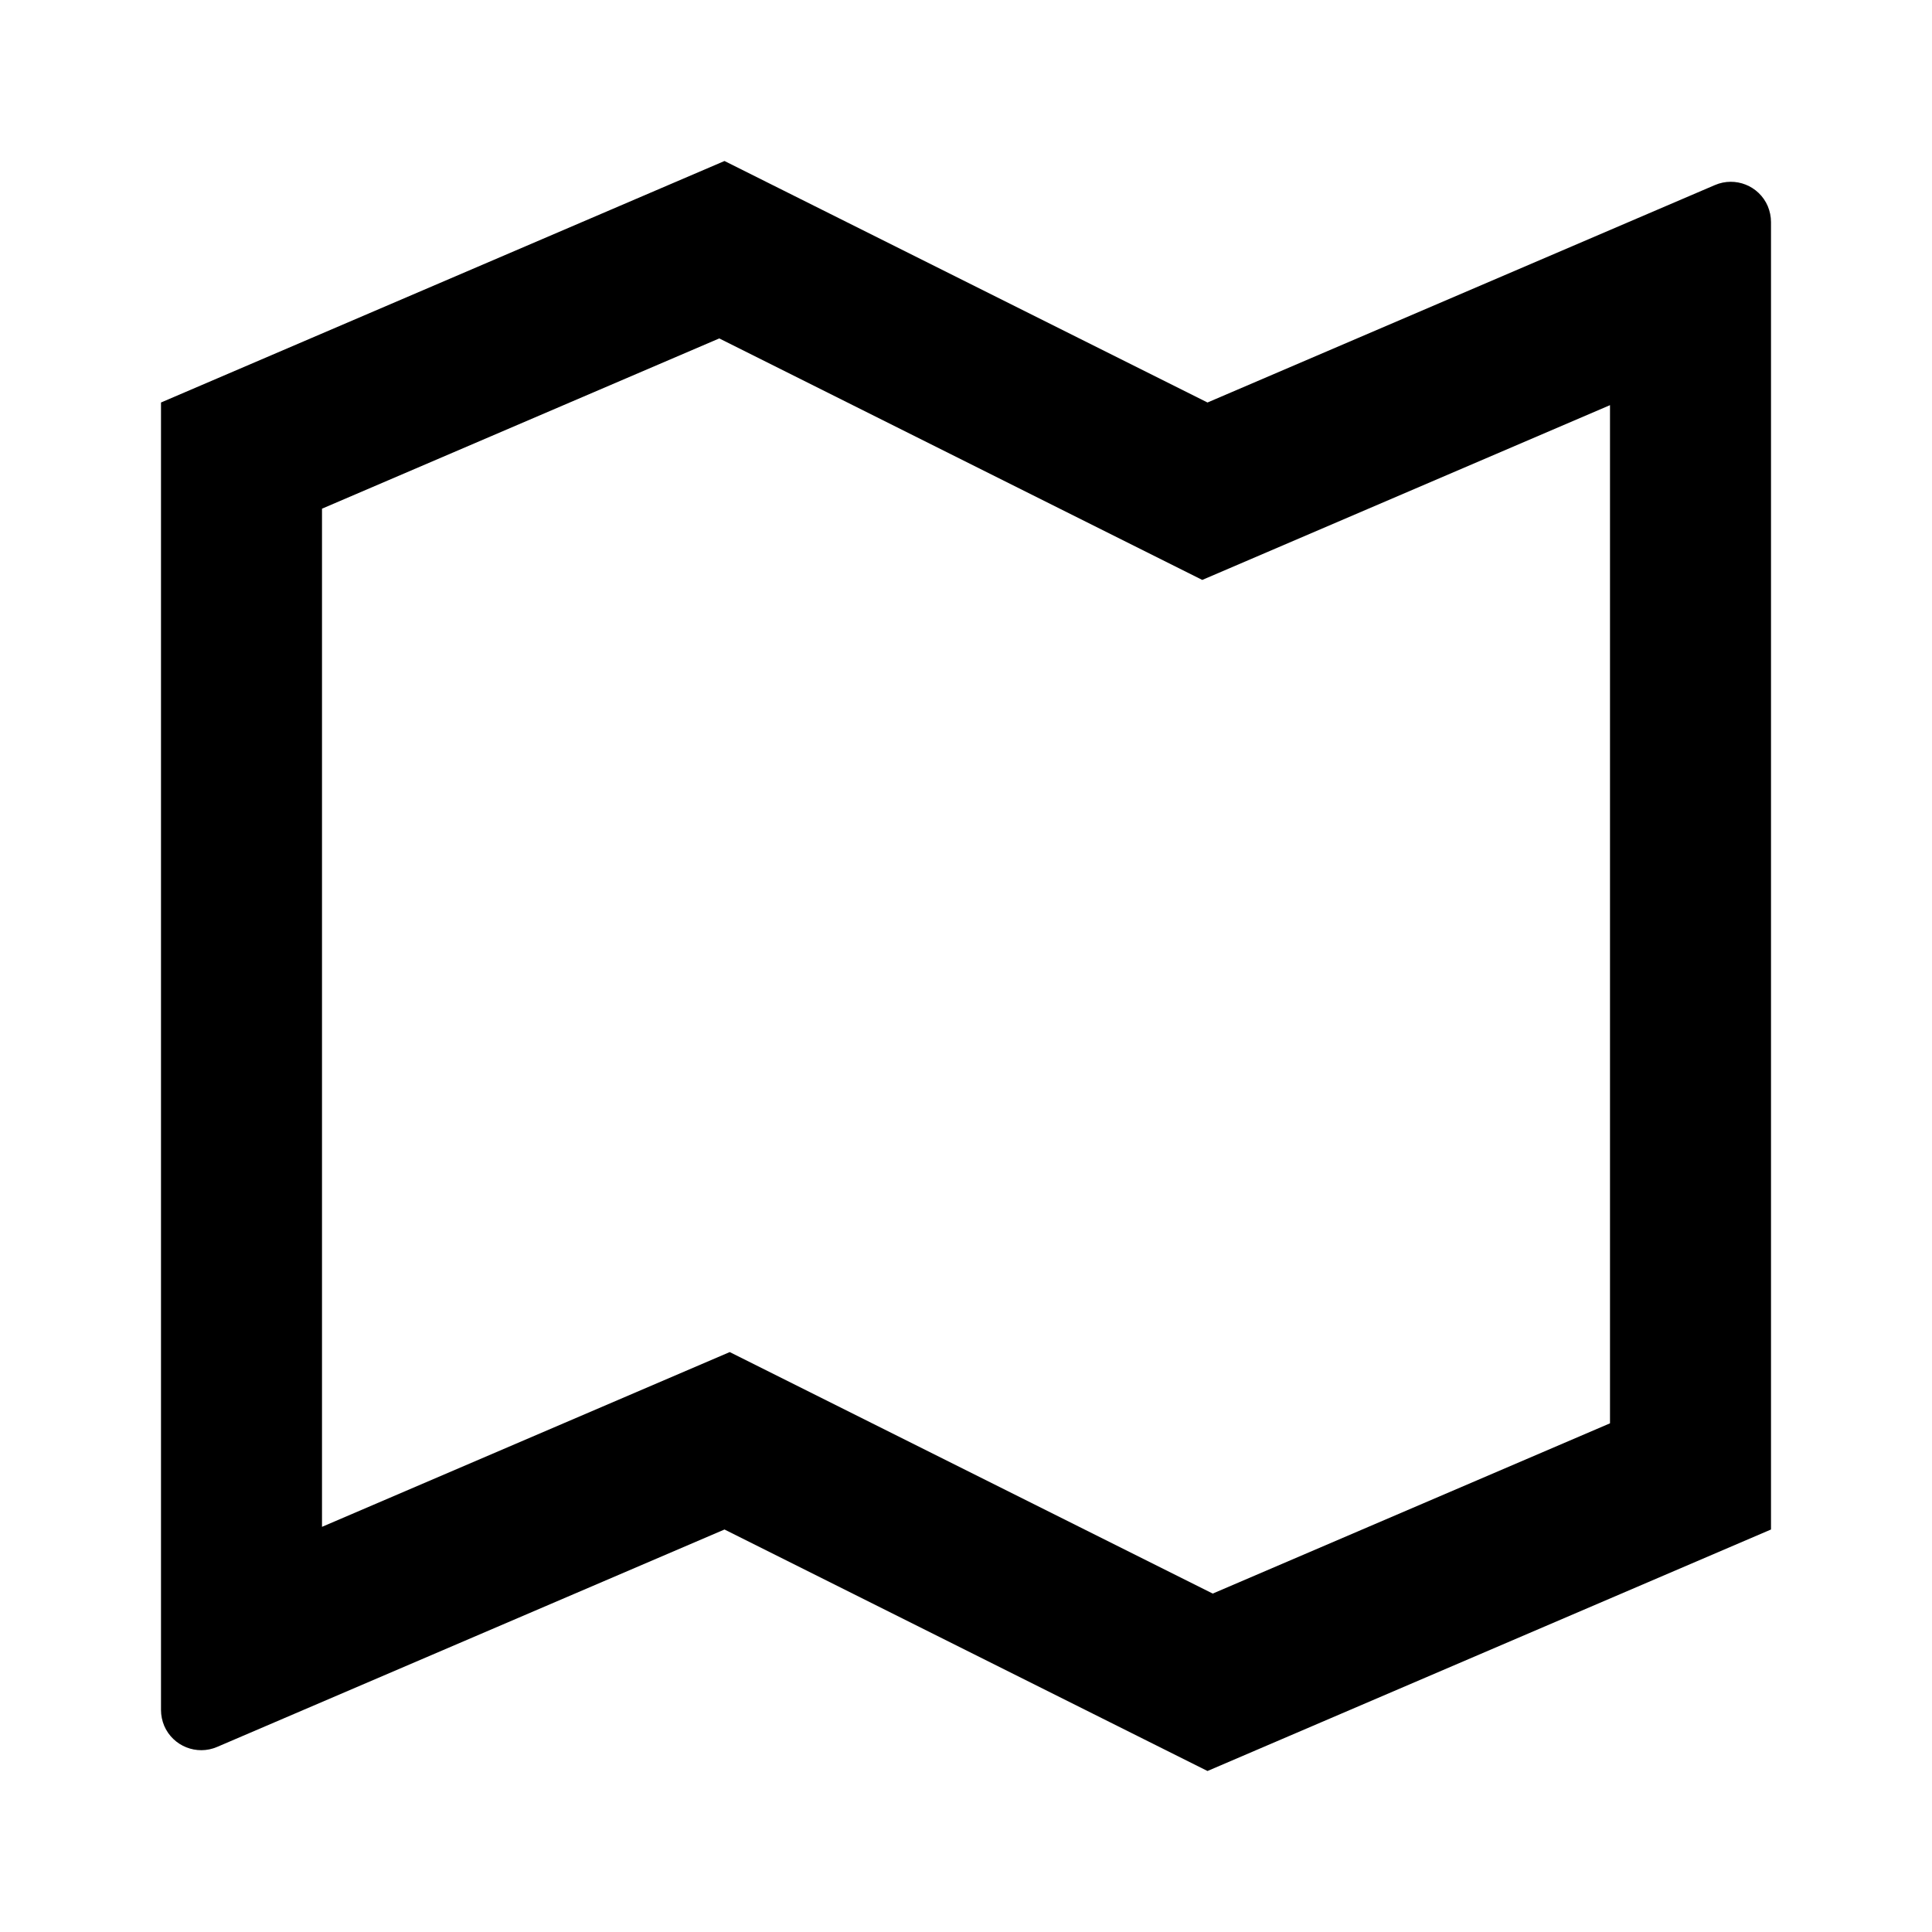
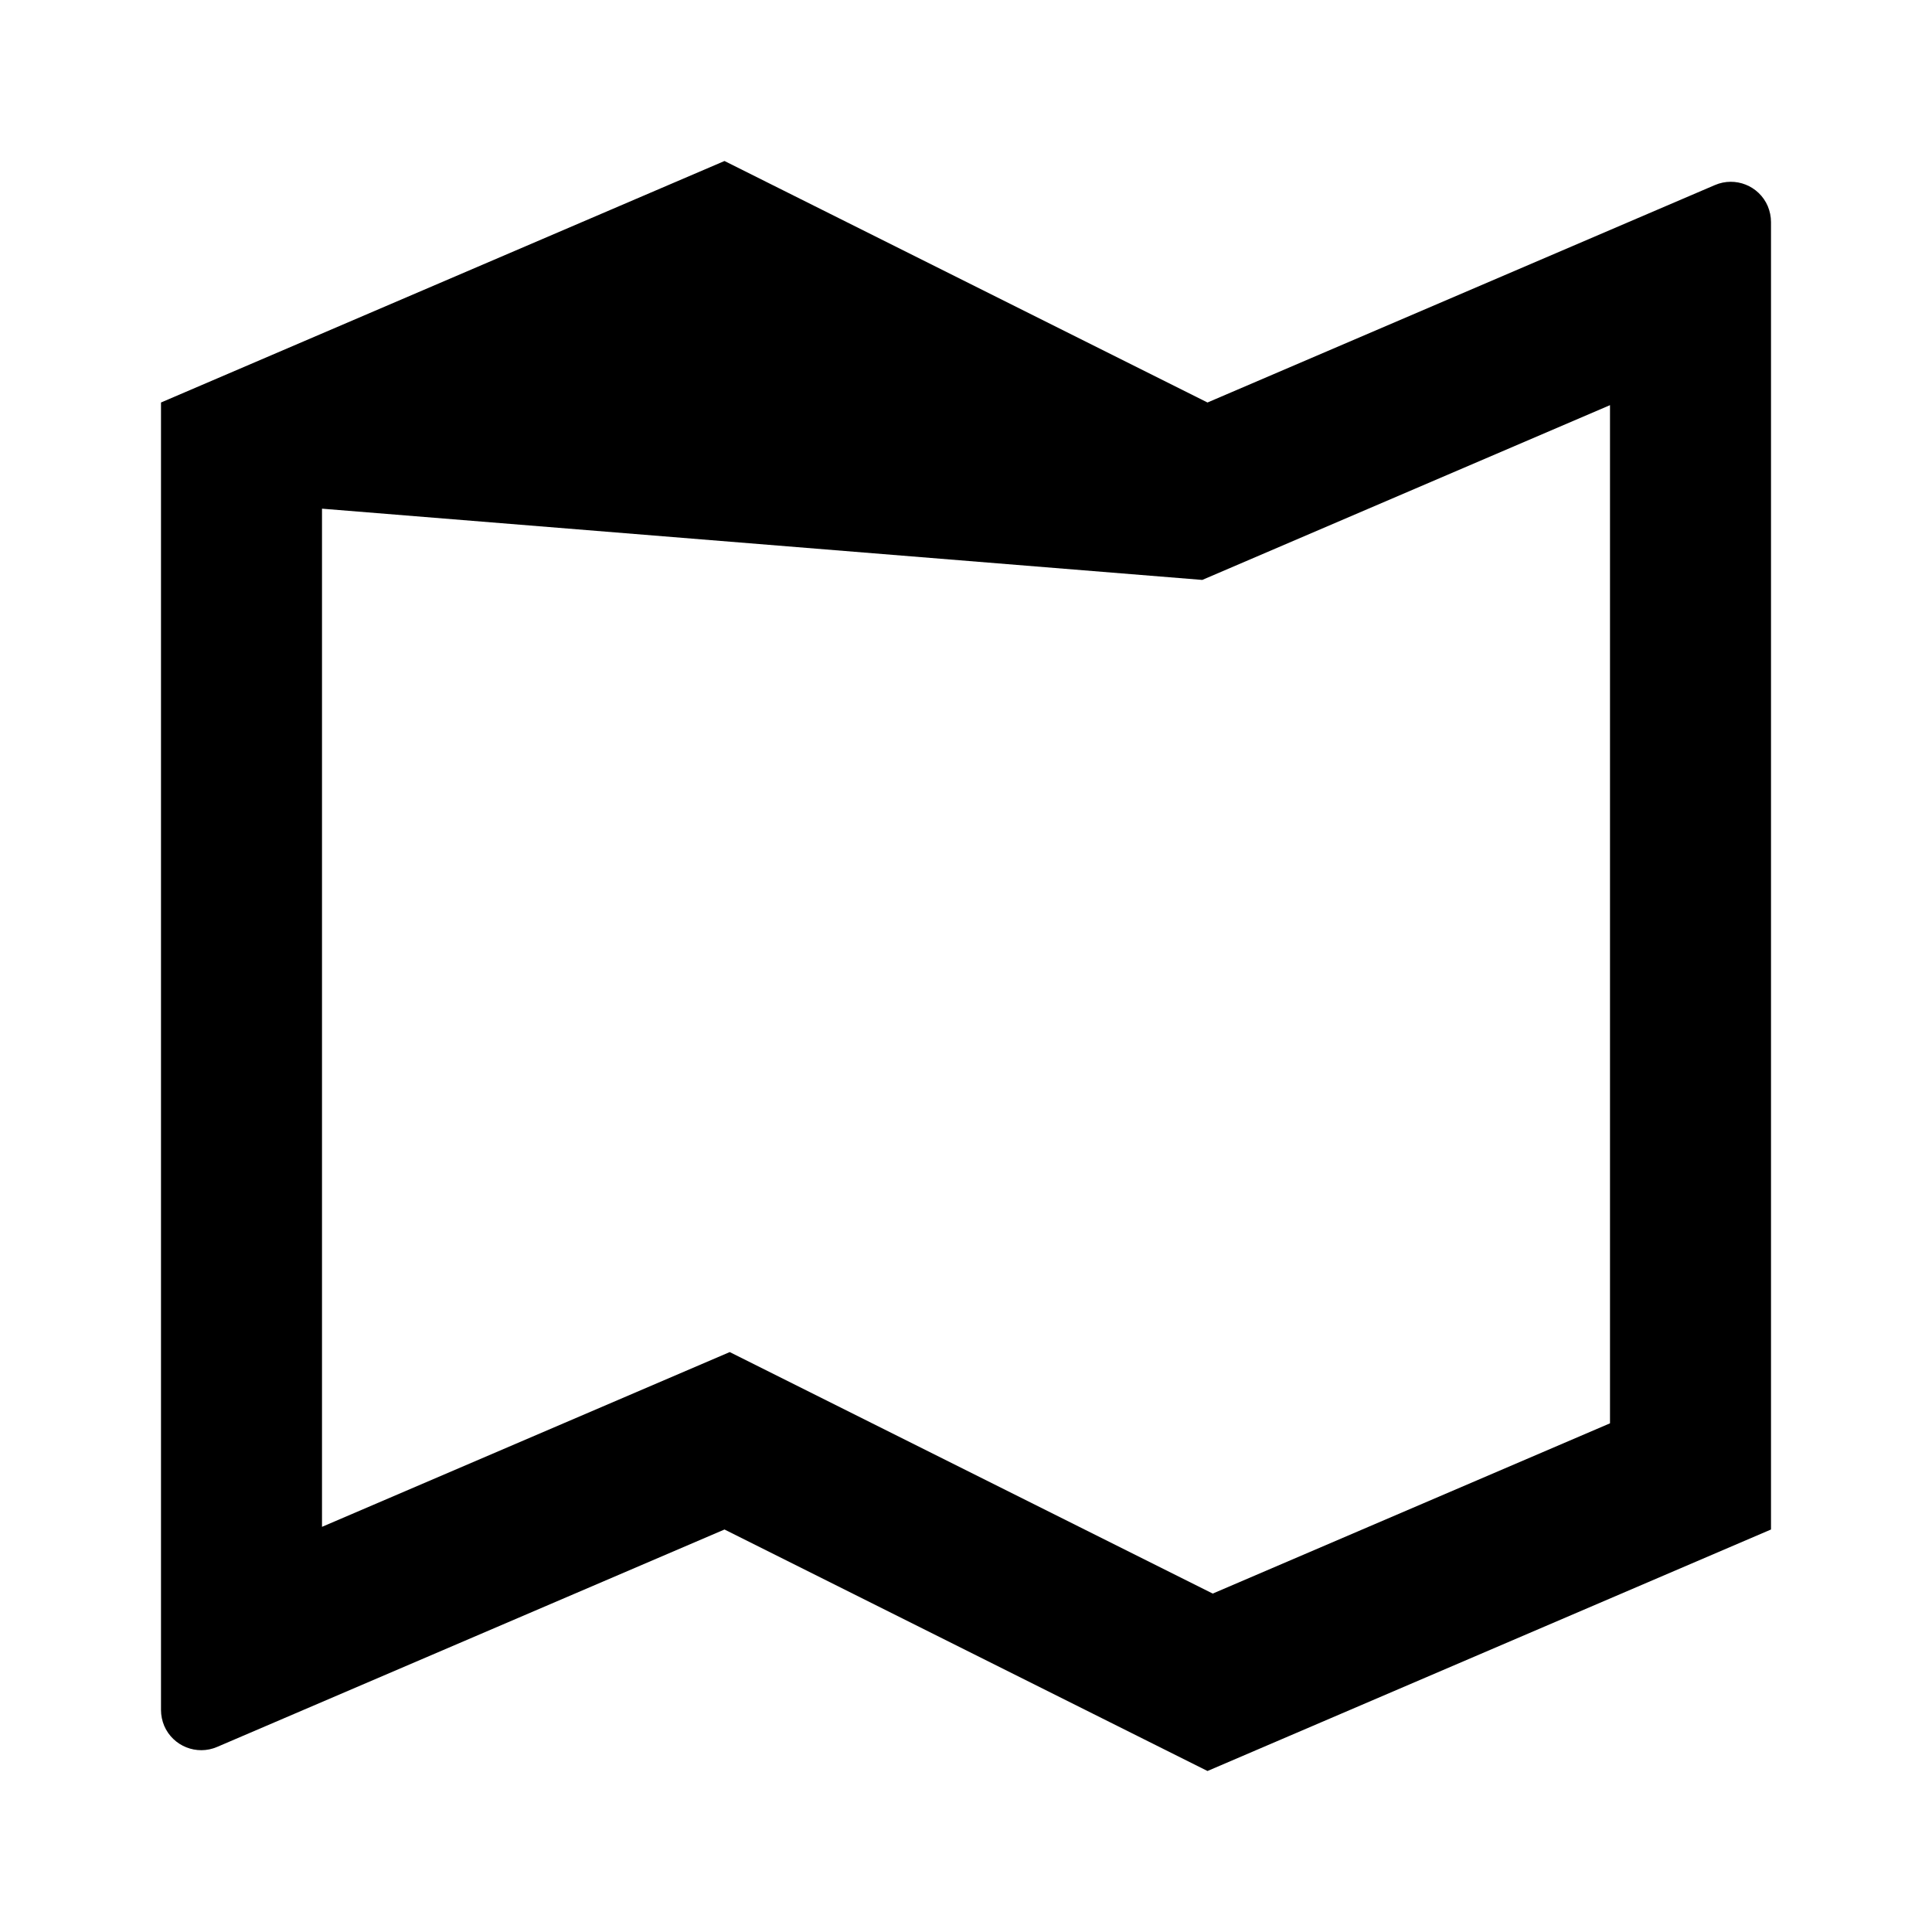
<svg xmlns="http://www.w3.org/2000/svg" viewBox="0 0 24 24" fill="currentColor">
-   <path d="M2 5L9 2L15 5L21.303 2.299C21.557 2.19 21.851 2.307 21.96 2.561C21.986 2.624 22 2.691 22 2.758V19L15 22L9 19L2.697 21.701C2.443 21.81 2.149 21.692 2.04 21.439C2.014 21.377 2 21.309 2 21.242V5ZM14.935 7.204L8.935 4.204L4 6.319V18.967L9.065 16.796L15.065 19.796L20 17.681V5.033L14.935 7.204Z" />
+   <path d="M2 5L9 2L15 5L21.303 2.299C21.557 2.19 21.851 2.307 21.96 2.561C21.986 2.624 22 2.691 22 2.758V19L15 22L9 19L2.697 21.701C2.443 21.81 2.149 21.692 2.04 21.439C2.014 21.377 2 21.309 2 21.242V5ZM14.935 7.204L4 6.319V18.967L9.065 16.796L15.065 19.796L20 17.681V5.033L14.935 7.204Z" />
</svg>